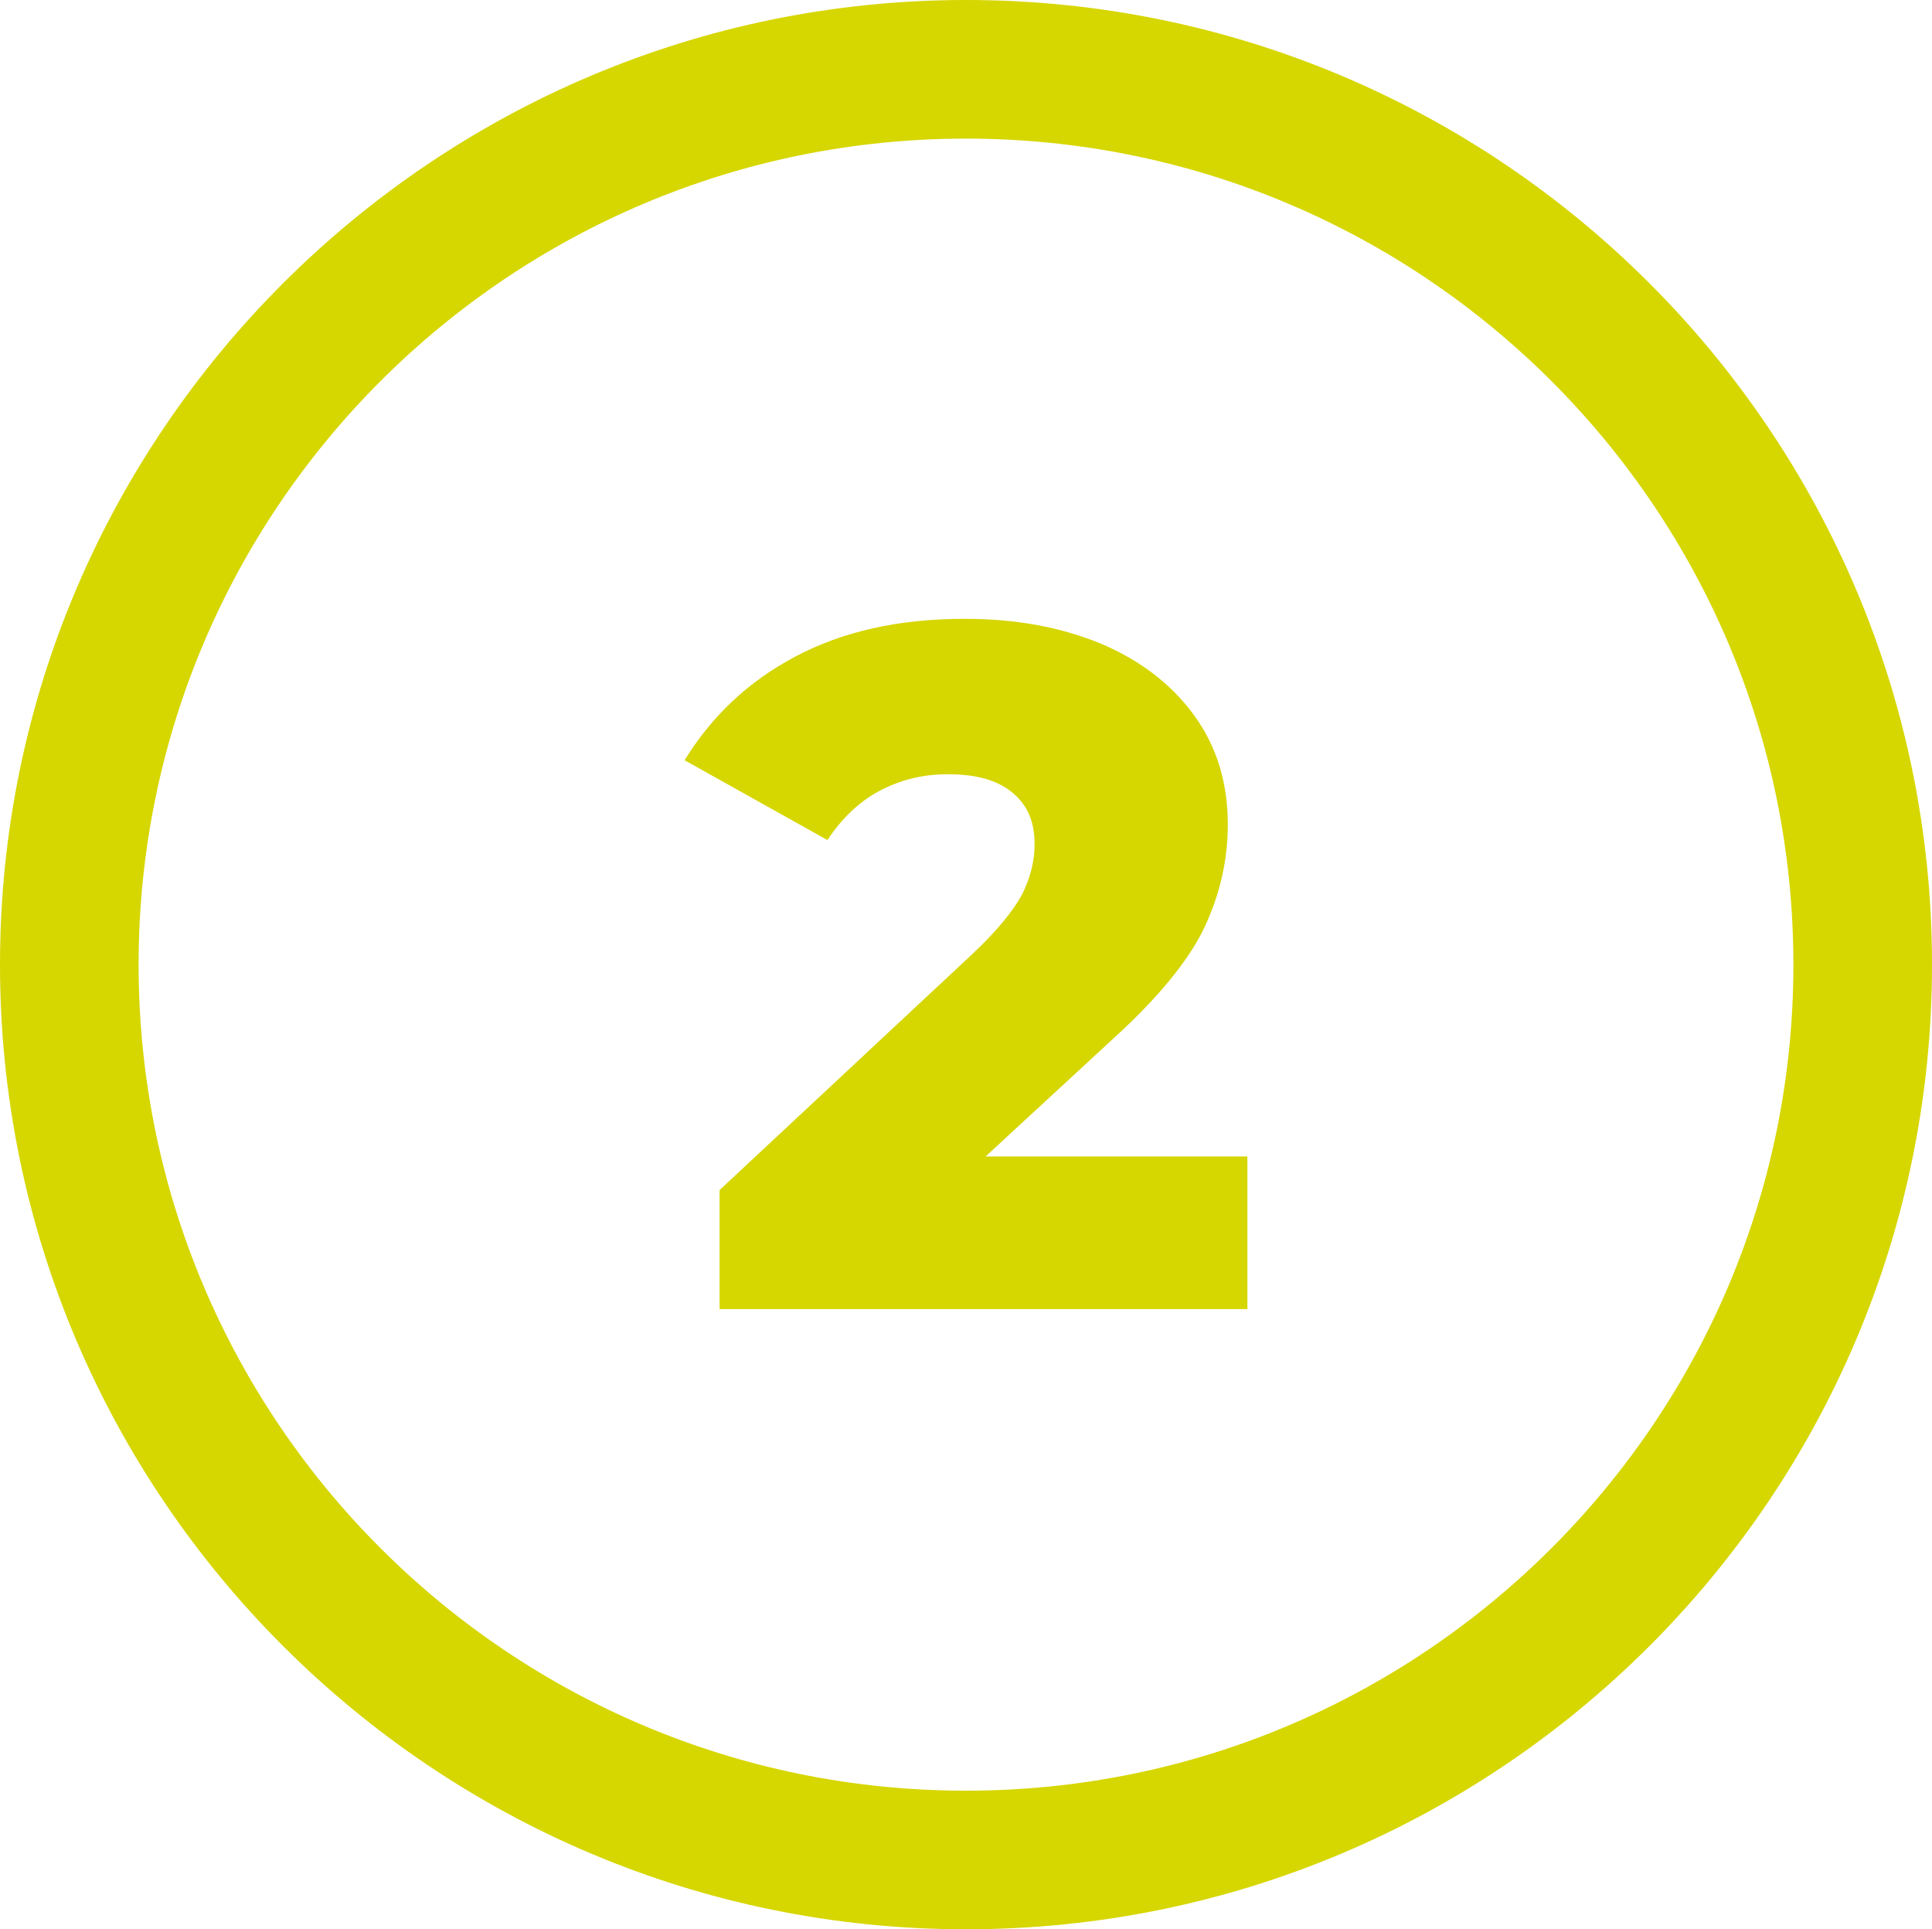
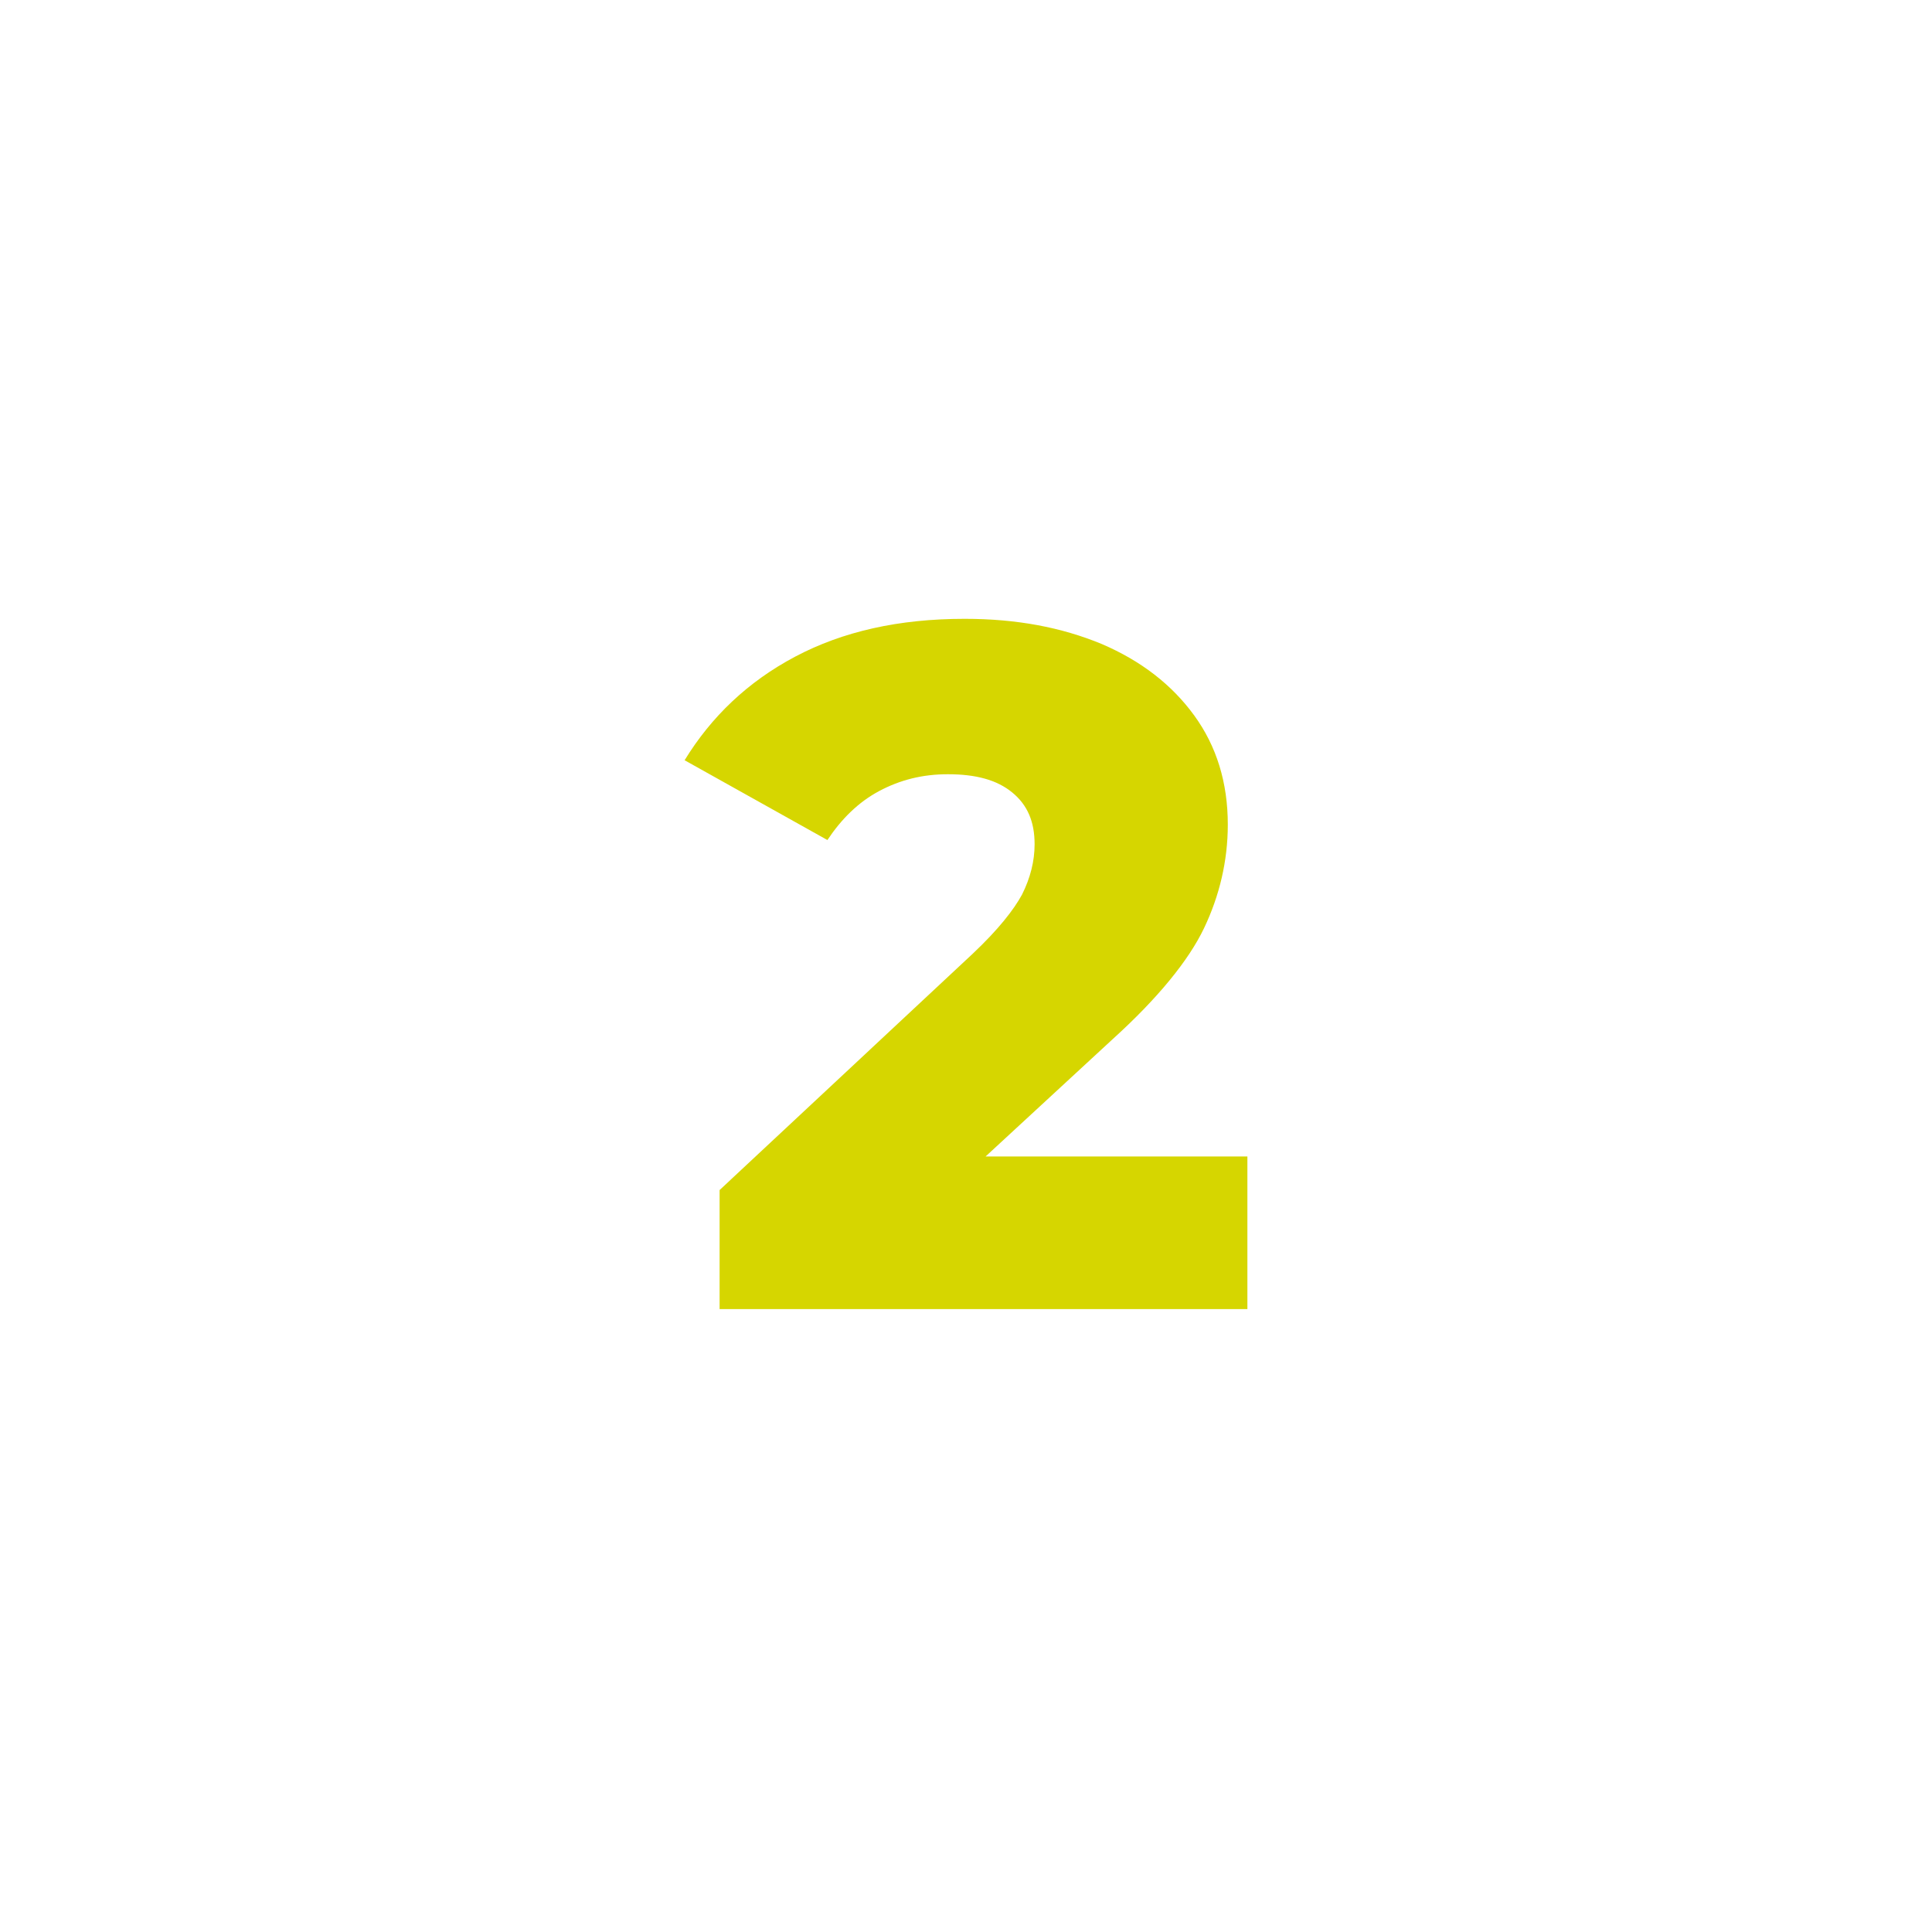
<svg xmlns="http://www.w3.org/2000/svg" version="1.1" id="Calque_1" x="0px" y="0px" viewBox="0 0 138 137.8" style="enable-background:new 0 0 138 137.8;" xml:space="preserve">
  <style type="text/css">
	.st0{fill:#0F298F;}
	.st1{fill:none;stroke:#0F298F;stroke-width:6.954;stroke-miterlimit:10;}
	.st2{fill:#D6D600;}
	.st3{fill:none;stroke:#0F298F;stroke-width:8.372;stroke-miterlimit:10;}
	.st4{fill:#FFFFFF;}
	.st5{fill:none;stroke:#FFFFFF;stroke-width:8.372;stroke-miterlimit:10;}
	.st6{fill:none;stroke:#000000;stroke-width:2;stroke-miterlimit:10;}
	.st7{fill:none;stroke:#0F298F;stroke-width:3;stroke-miterlimit:10;}
</style>
-   <path class="st2" d="M69,0C31,0,0,30.9,0,68.9c0,38,31,68.9,69,68.9c38.1,0,69-30.9,69-68.9C138,30.9,107.1,0,69,0z M69,127.9  c-32.6,0-59.1-26.4-59.1-59c0-32.6,26.5-59,59.1-59c32.6,0,59.1,26.4,59.1,59C128.1,101.5,101.6,127.9,69,127.9z" />
  <g>
    <g>
      <path class="st2" d="M89.1,82.7v10.8H51.4V85l18.1-16.9c1.8-1.7,2.9-3.1,3.5-4.2c0.6-1.2,0.9-2.4,0.9-3.6c0-1.6-0.5-2.8-1.6-3.7    c-1.1-0.9-2.6-1.3-4.6-1.3c-1.8,0-3.4,0.4-4.9,1.2c-1.5,0.8-2.7,2-3.7,3.5l-10.2-5.7c1.9-3.1,4.5-5.6,7.9-7.4    c3.4-1.8,7.4-2.7,12.1-2.7c3.7,0,6.9,0.6,9.8,1.8c2.8,1.2,5,2.9,6.6,5.1c1.6,2.2,2.4,4.8,2.4,7.8c0,2.6-0.6,5.1-1.7,7.4    c-1.1,2.3-3.3,5-6.5,7.9l-9.1,8.4H89.1z" />
    </g>
  </g>
</svg>